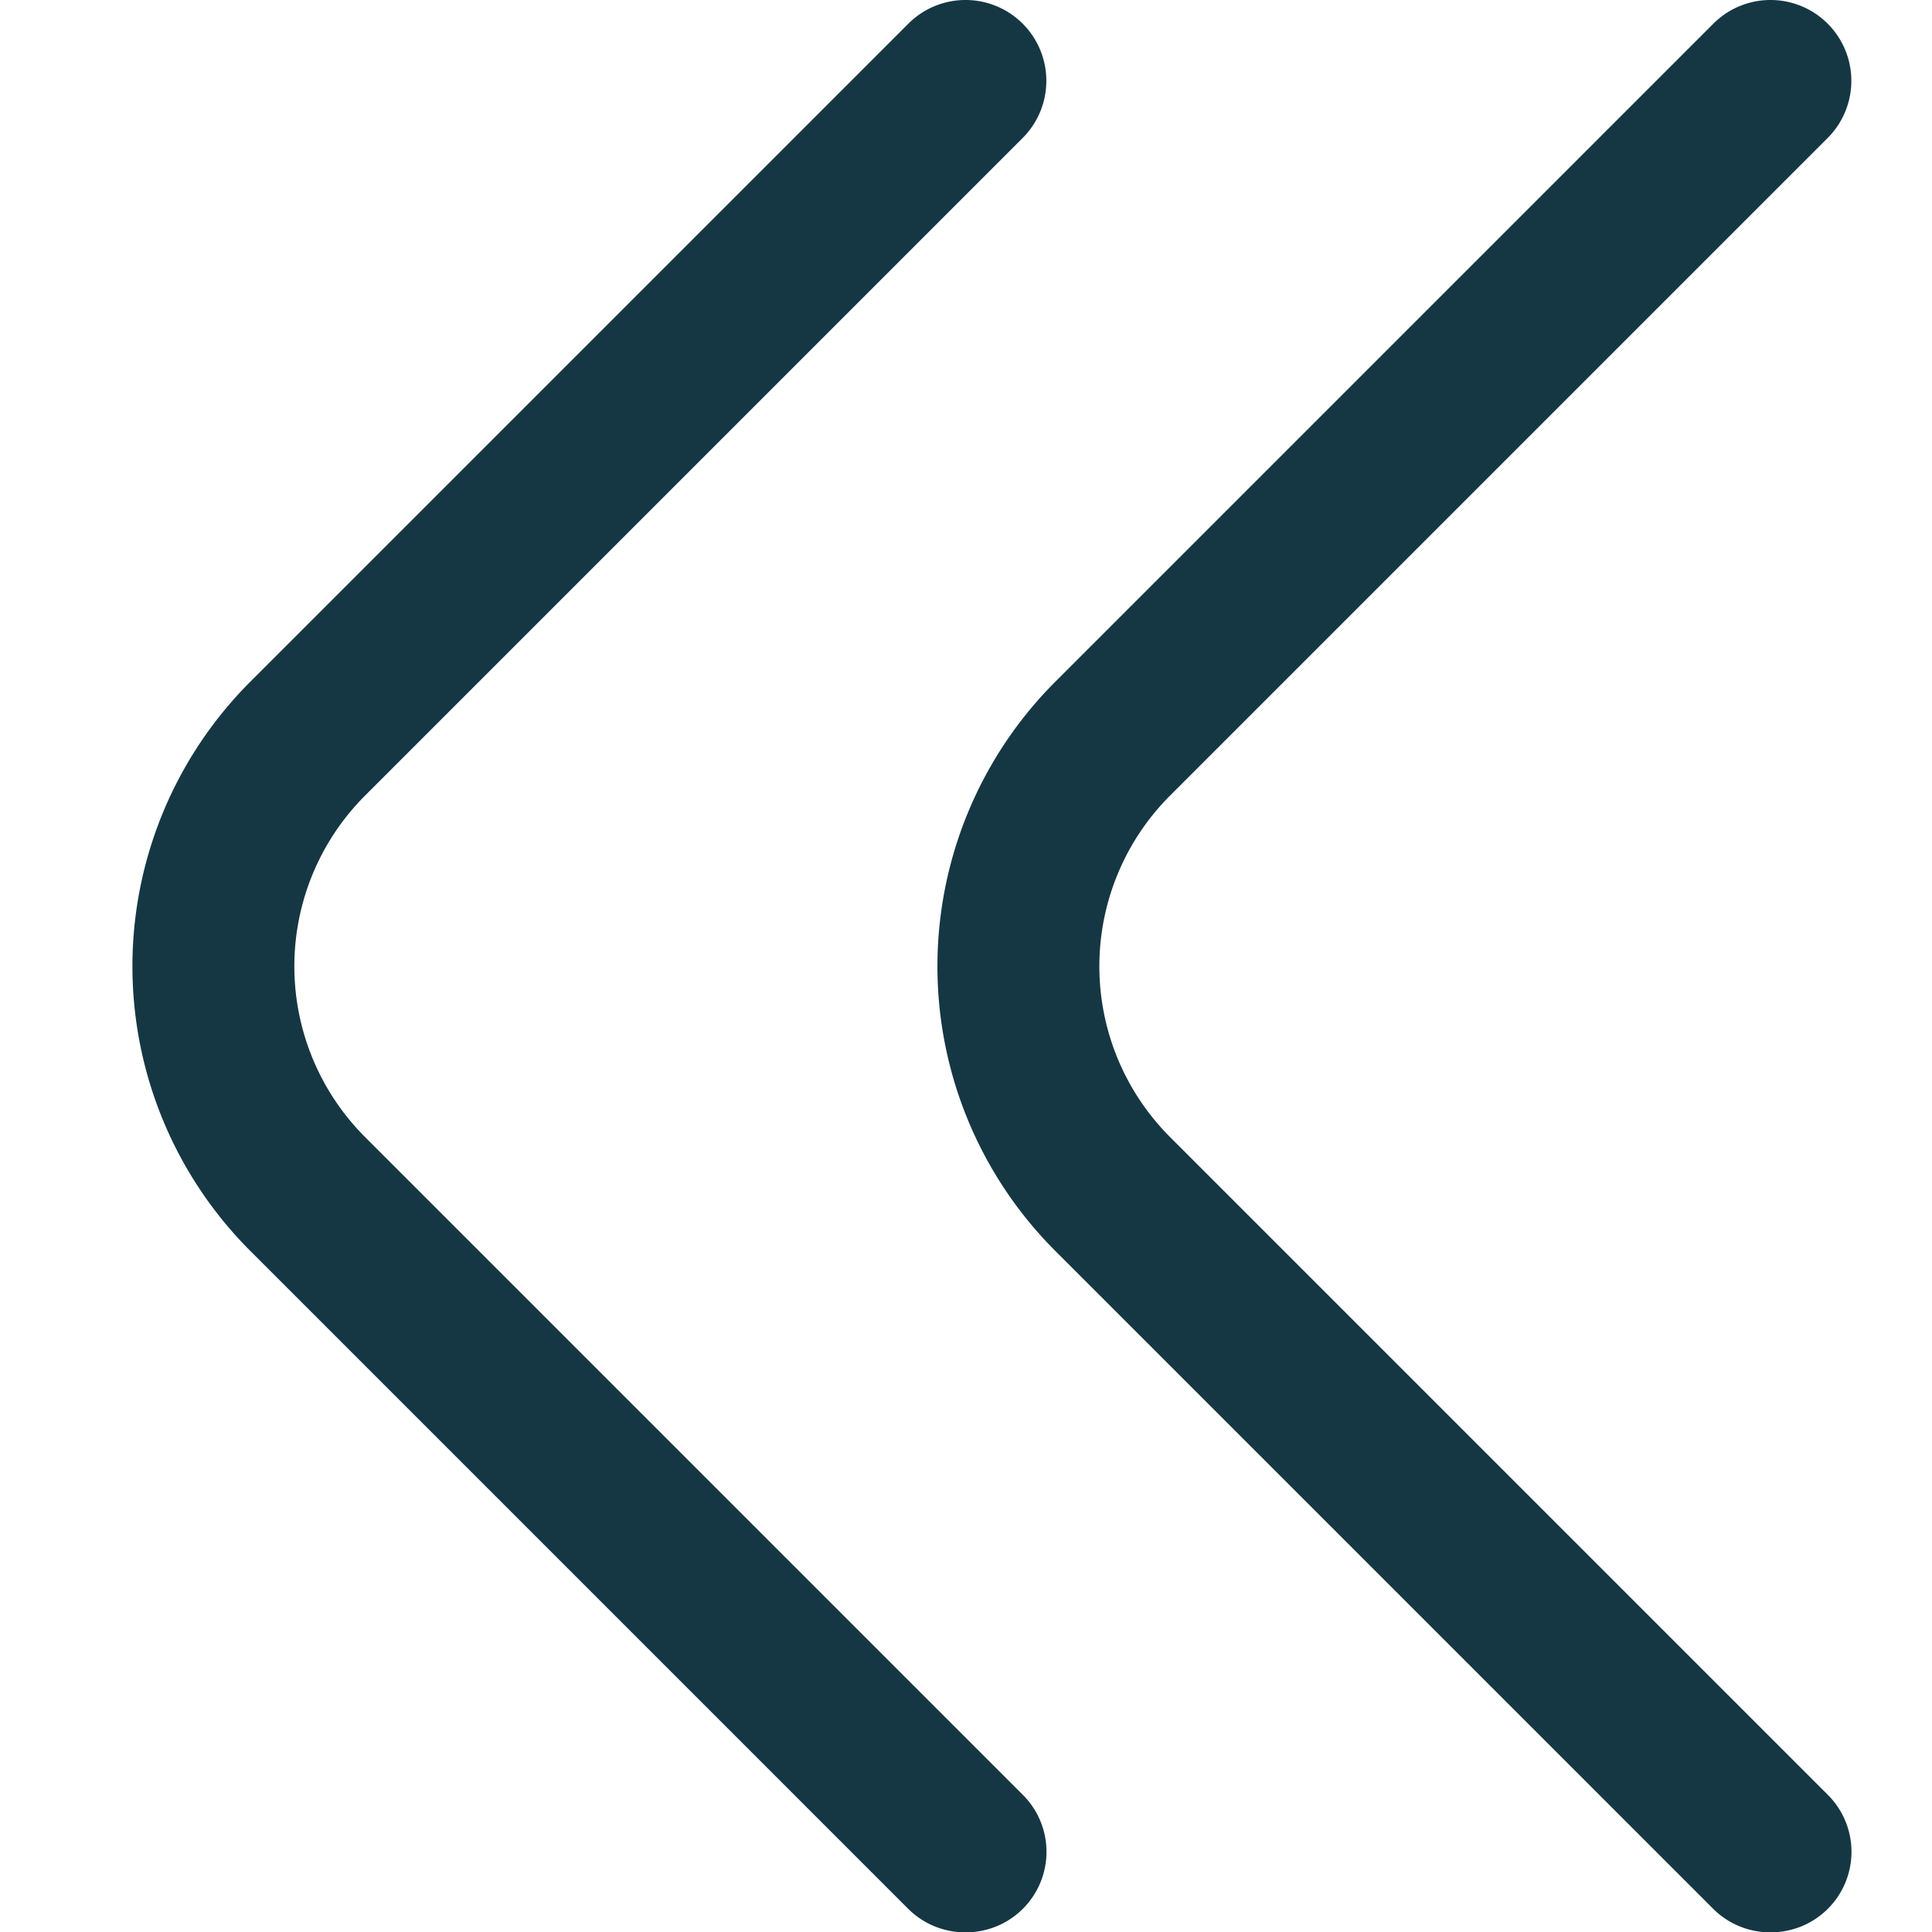
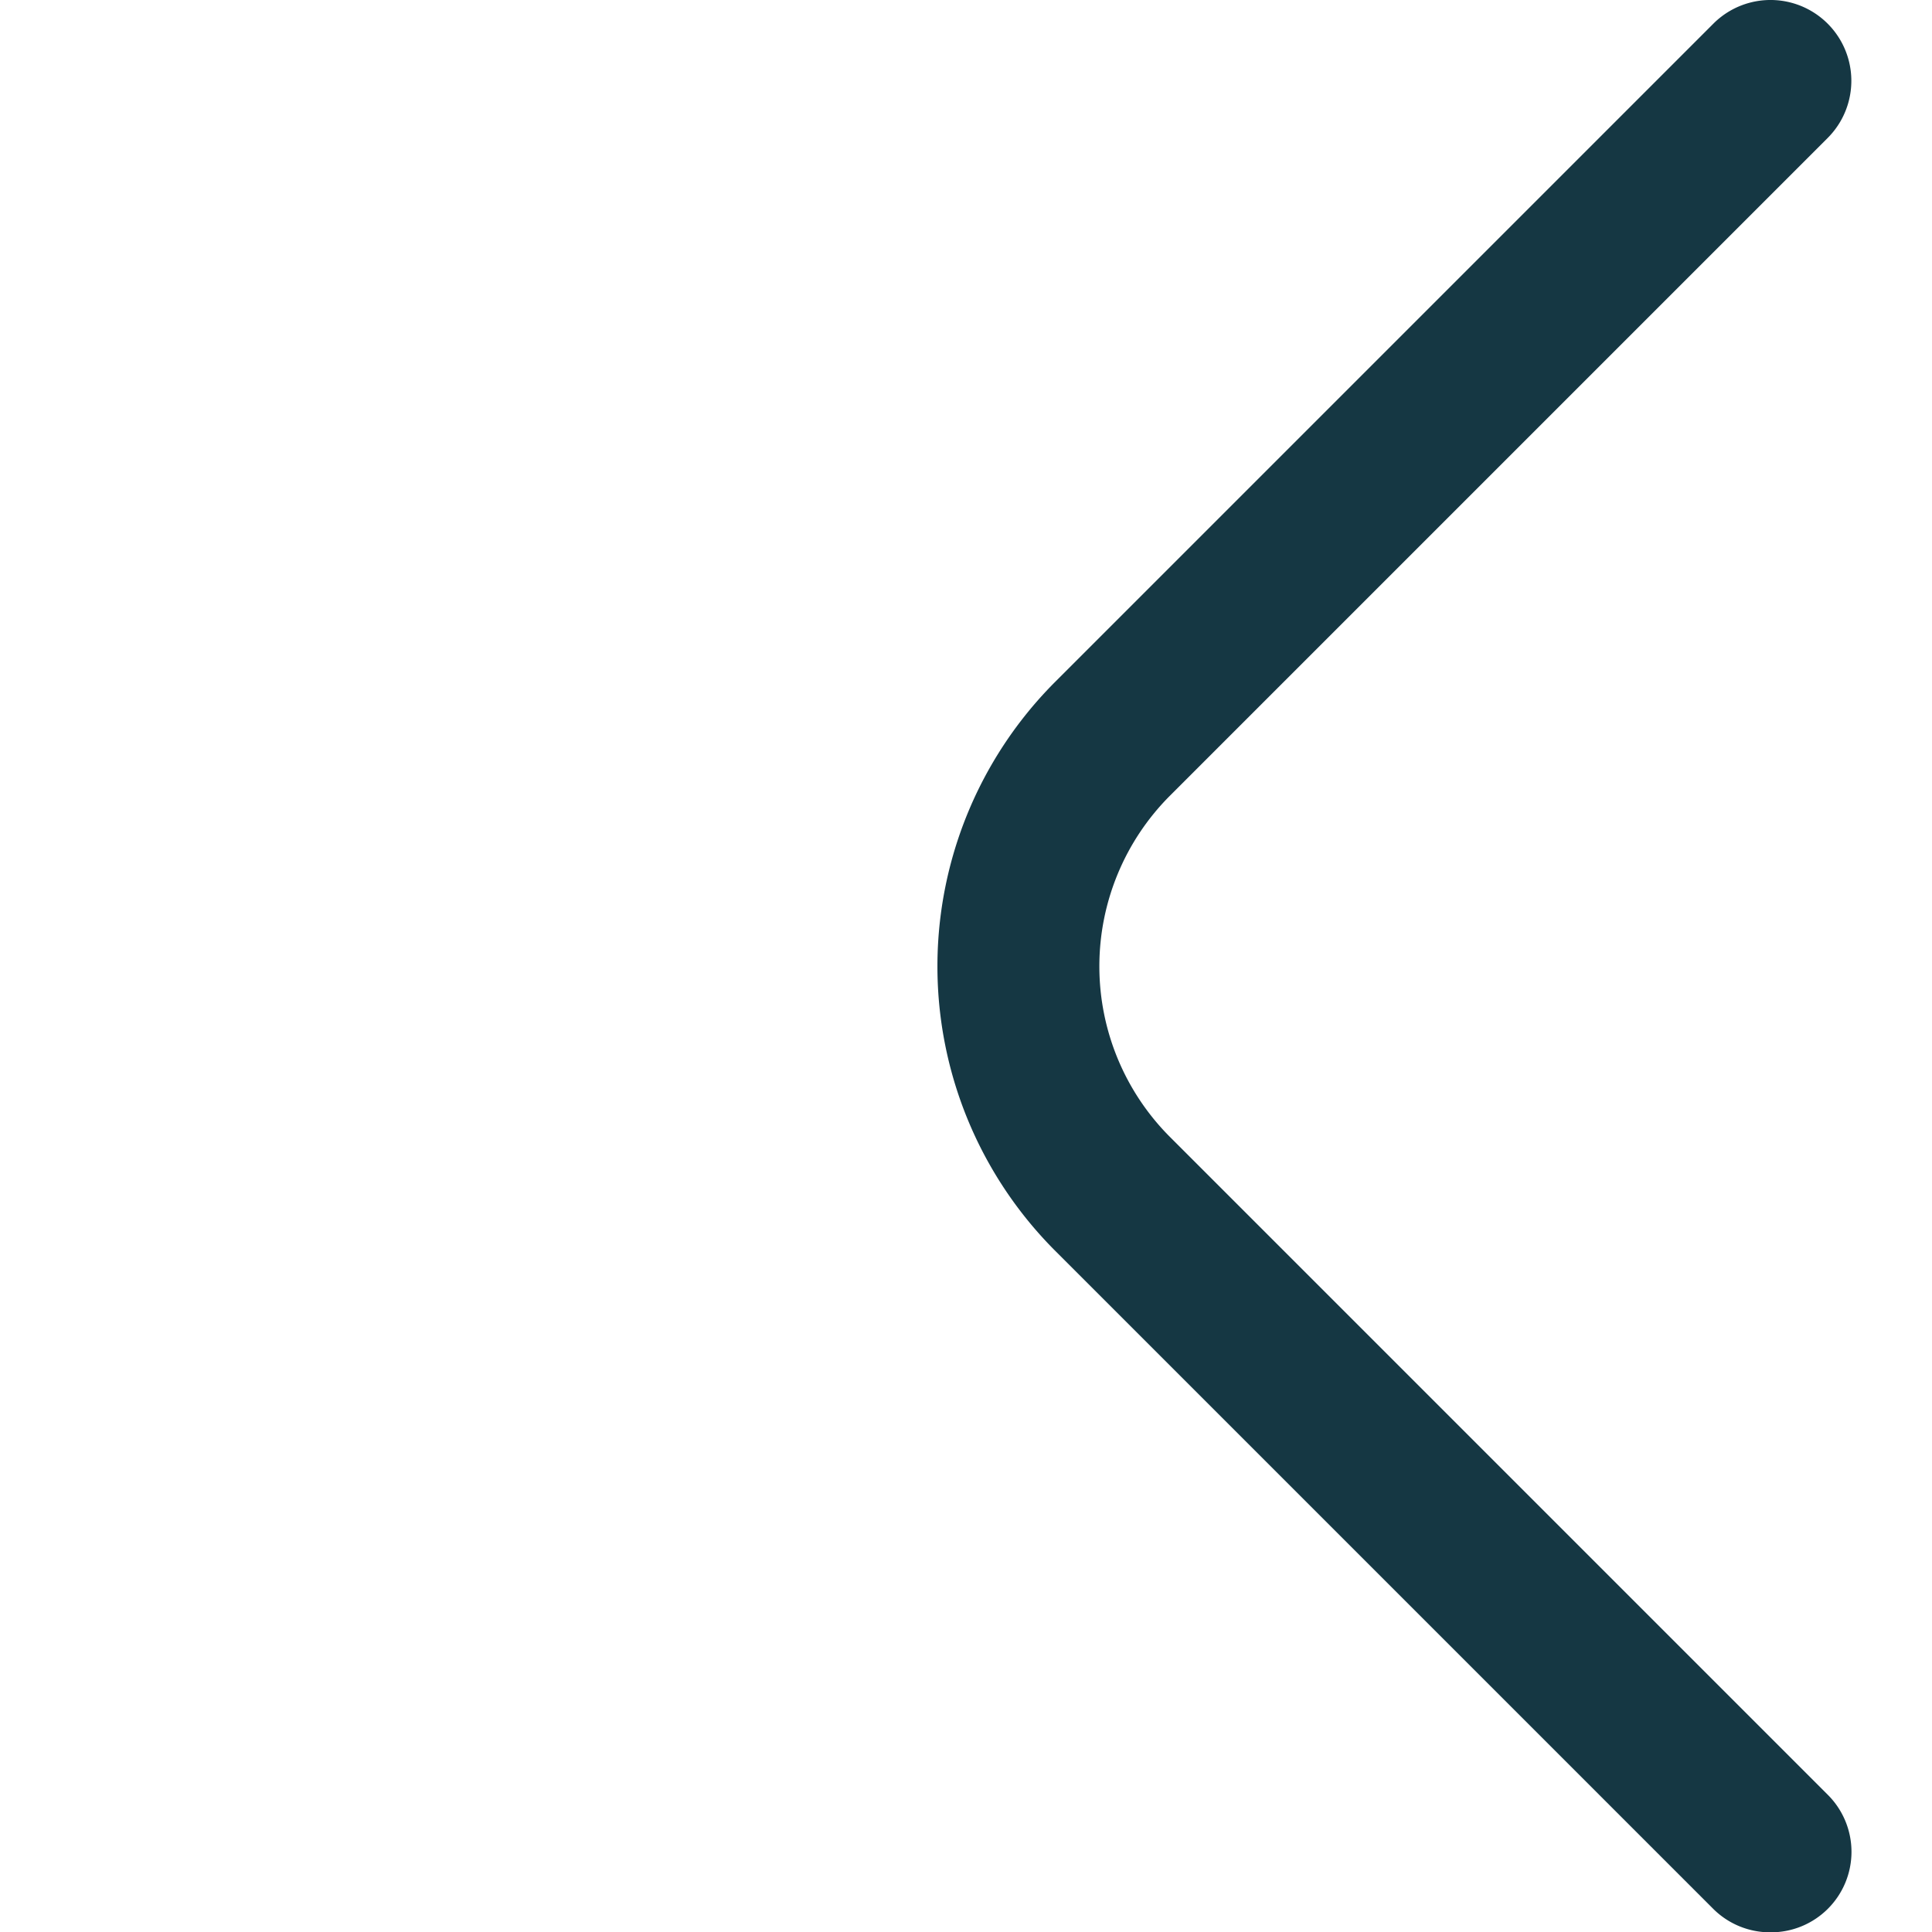
<svg xmlns="http://www.w3.org/2000/svg" width="24" height="24.004" viewBox="0 0 24 24.004">
  <g id="fi-rr-angle-double-left" transform="translate(-12 -11.998)">
    <rect id="Rectangle_5279" data-name="Rectangle 5279" width="24" height="24" transform="translate(12 12)" fill="none" />
    <g id="fi-rr-angle-double-left-2" data-name="fi-rr-angle-double-left" transform="translate(11.994 12.002)">
-       <path id="Path_19440" data-name="Path 19440" d="M12,24a1,1,0,0,1-.71-.29L3.12,15.54a5,5,0,0,1,0-7.08L11.29.29a1,1,0,1,1,1.42,1.42L4.54,9.88a3,3,0,0,0,0,4.24l8.17,8.17A1,1,0,0,1,12,24Z" fill="#153743" />
      <path id="Path_20286" data-name="Path 20286" d="M12,24a1,1,0,0,1-.71-.29L3.12,15.54a5,5,0,0,1,0-7.08L11.29.29a1,1,0,1,1,1.42,1.42L4.54,9.88a3,3,0,0,0,0,4.24l8.17,8.17A1,1,0,0,1,12,24Z" transform="translate(10)" fill="#153743" />
    </g>
  </g>
</svg>